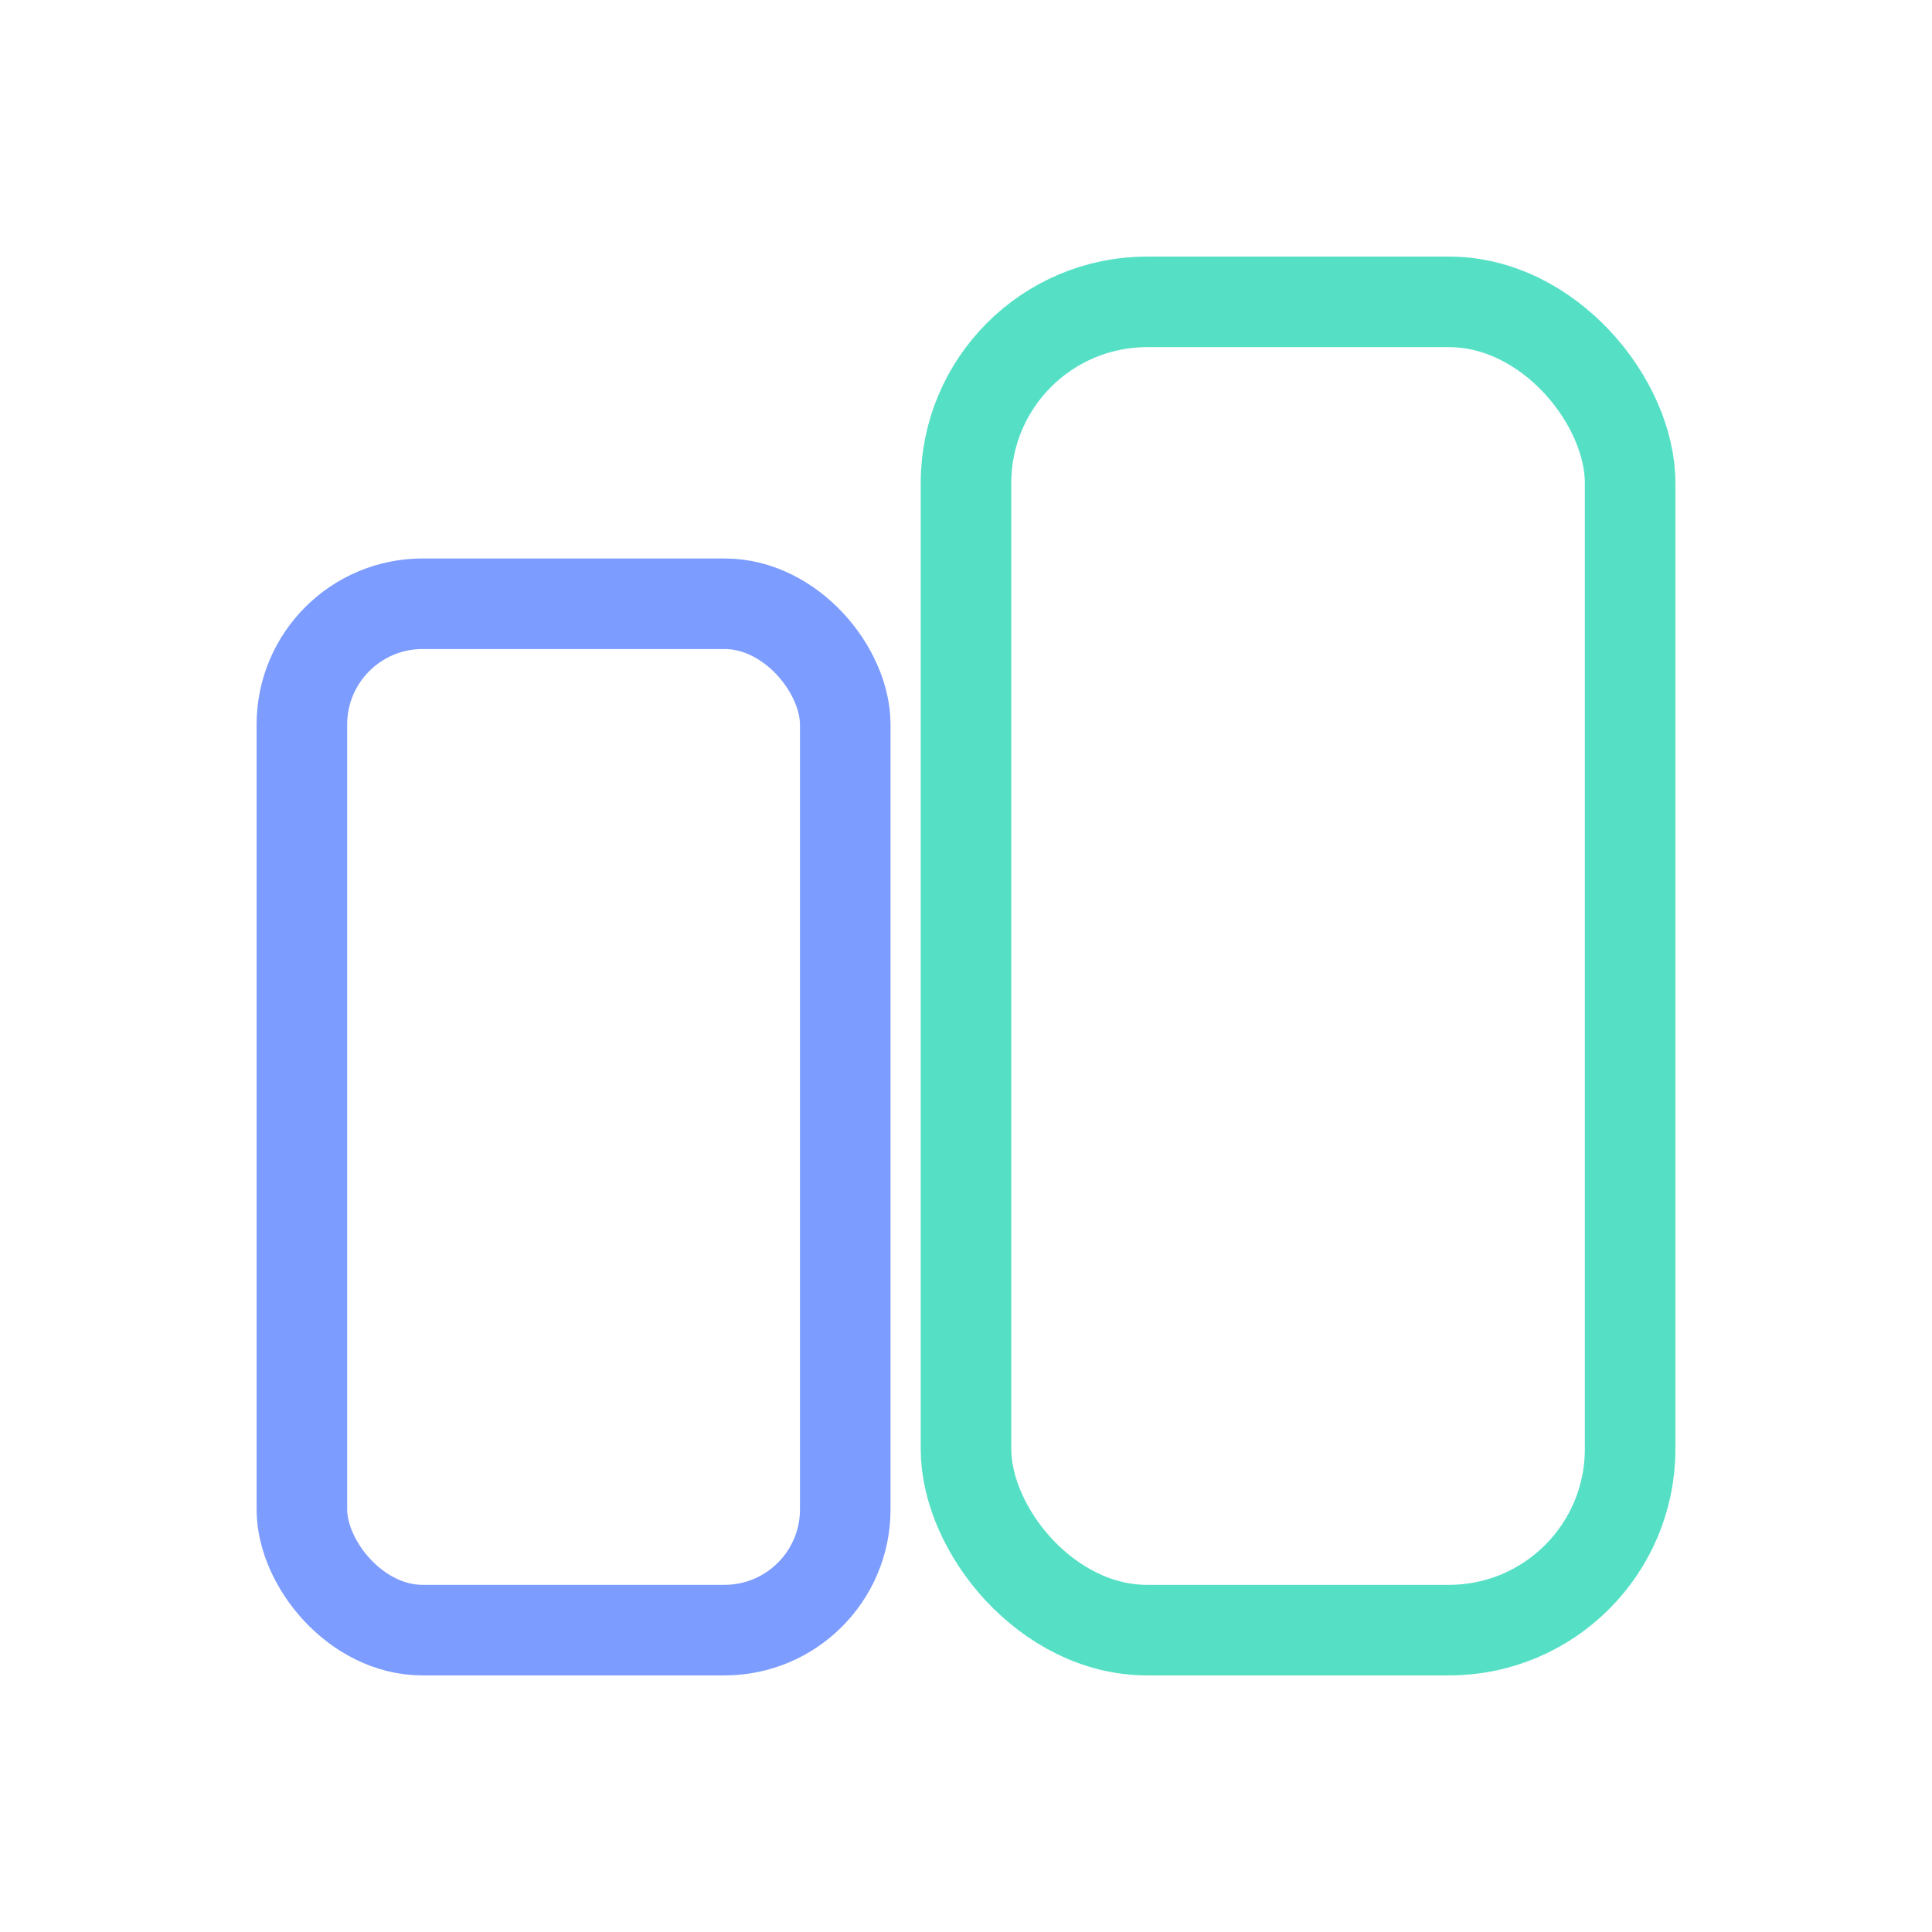
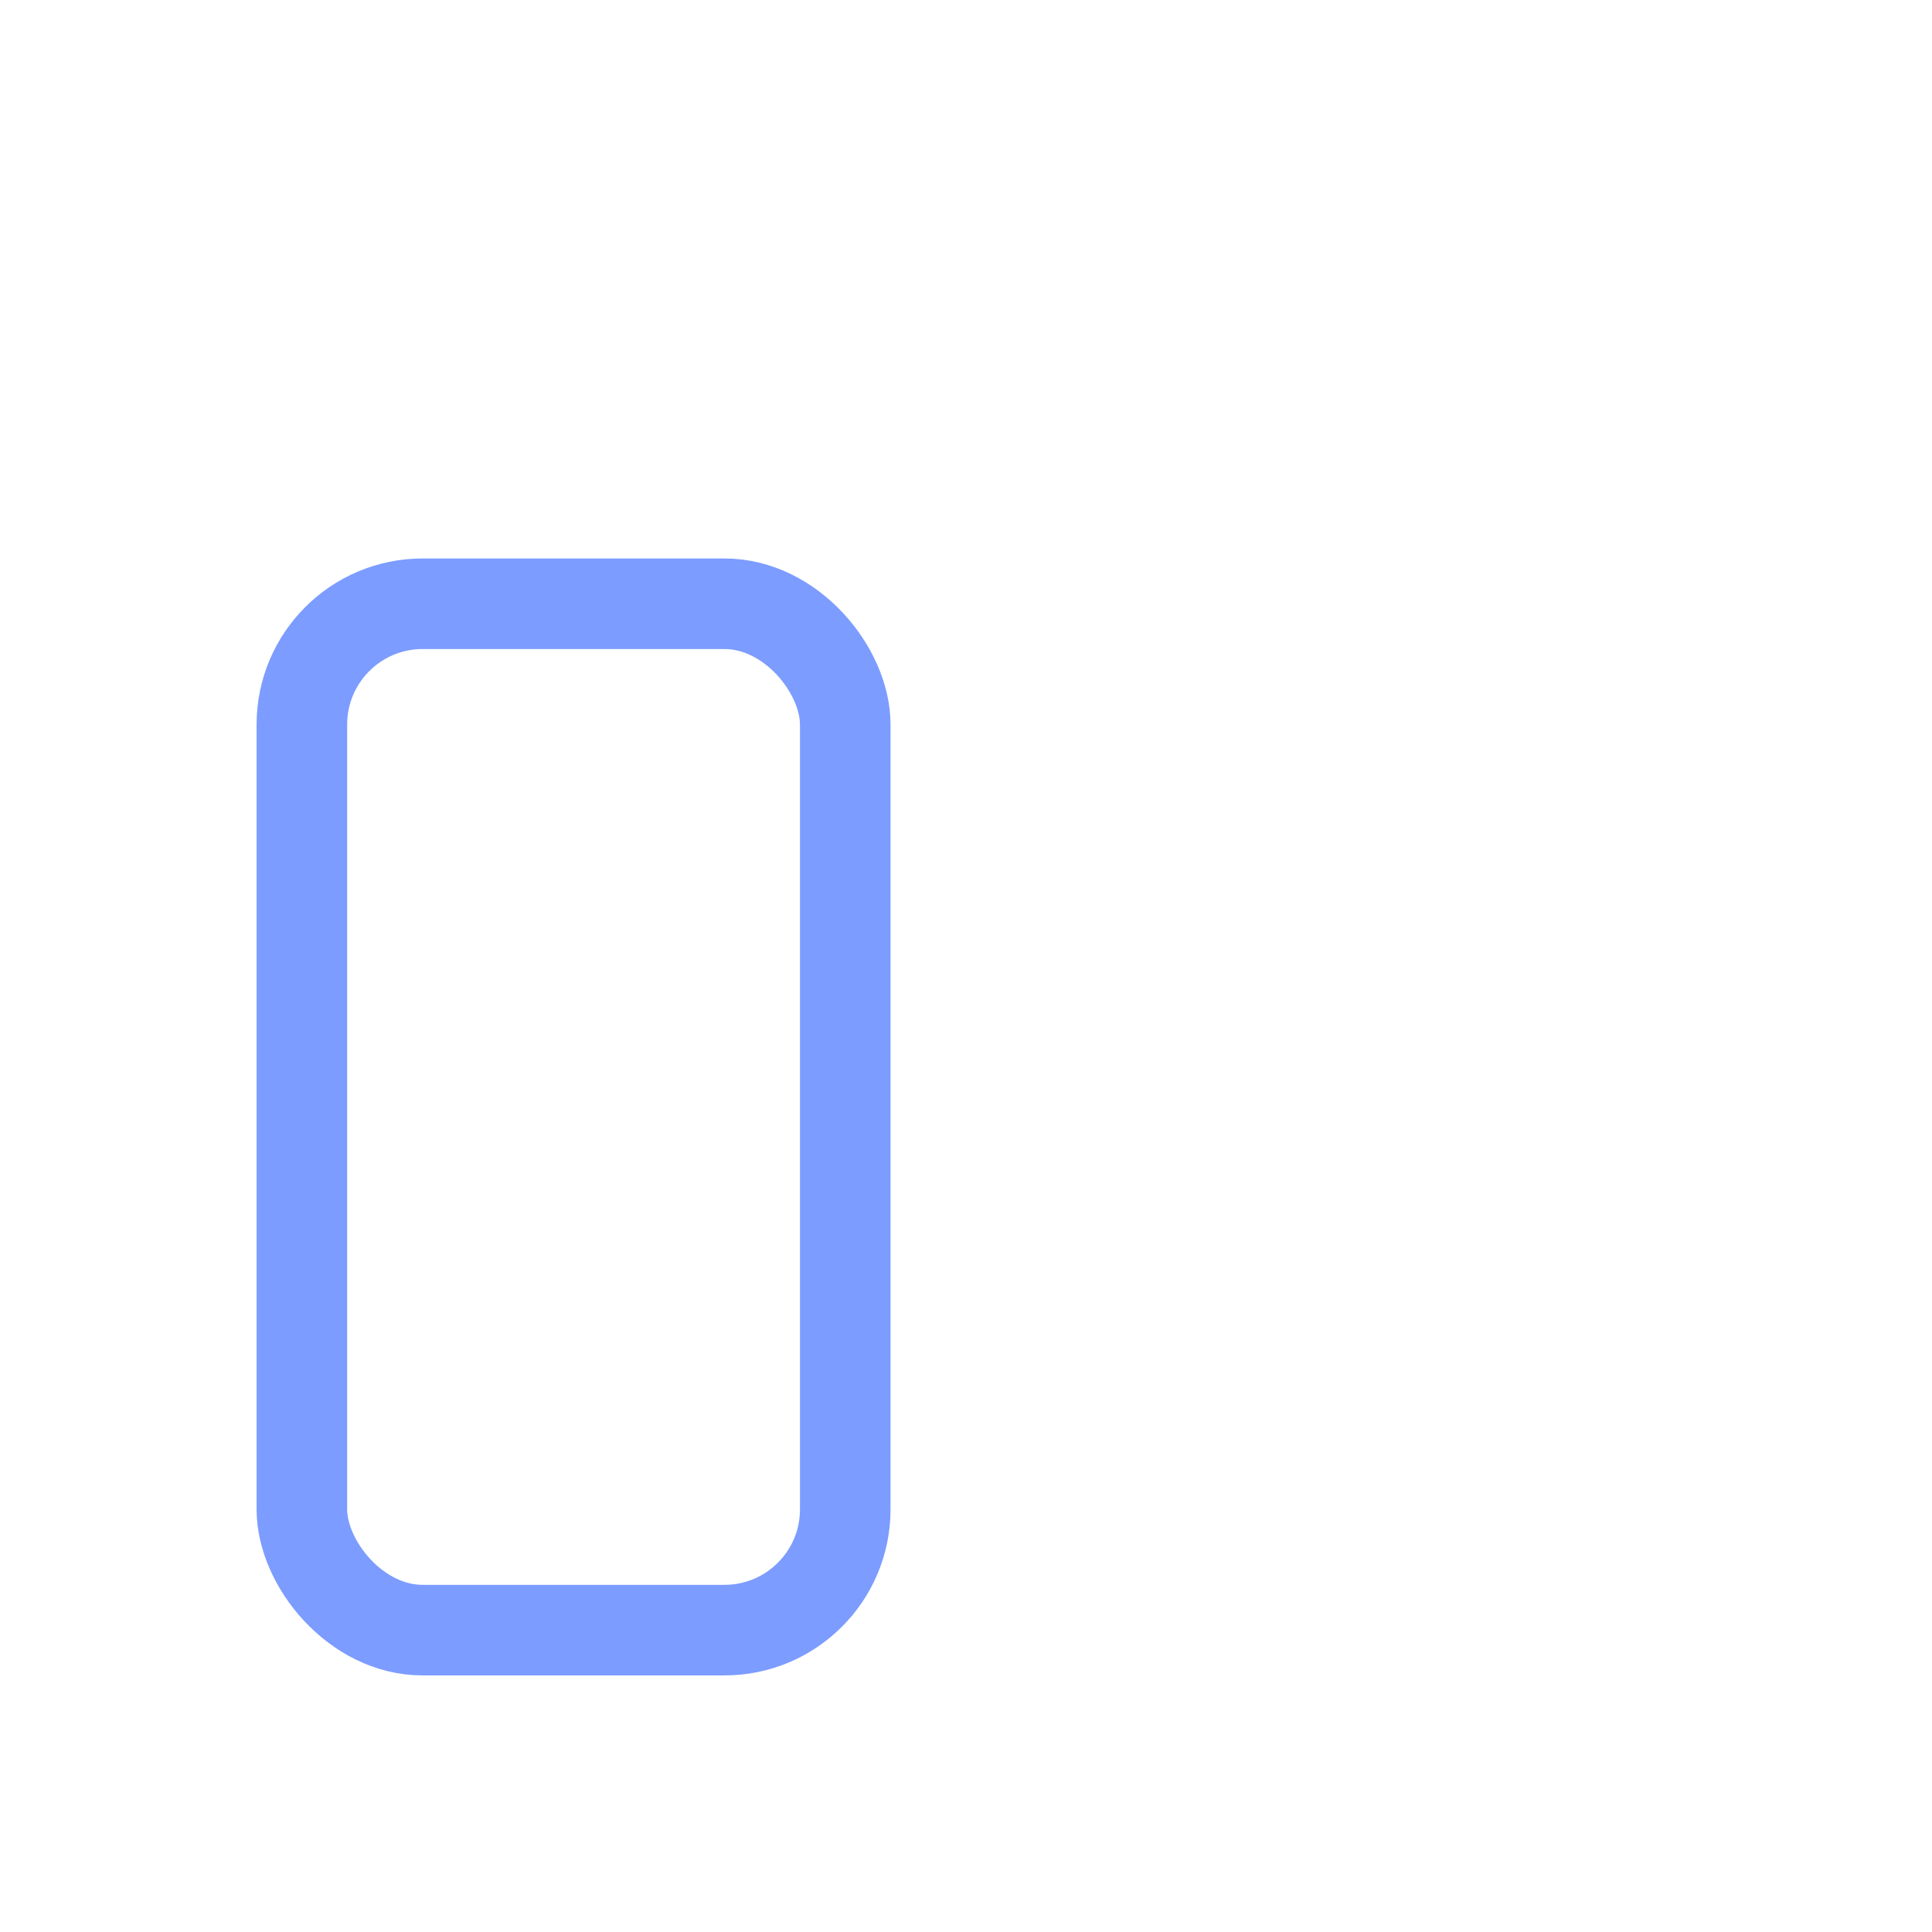
<svg xmlns="http://www.w3.org/2000/svg" viewBox="0 0 64 64">
  <rect x="10" y="20" width="18" height="34" rx="4" fill="none" stroke="#7c9cff" stroke-width="3" />
-   <rect x="32" y="10" width="22" height="44" rx="6" fill="none" stroke="#55e0c6" stroke-width="3" />
</svg>